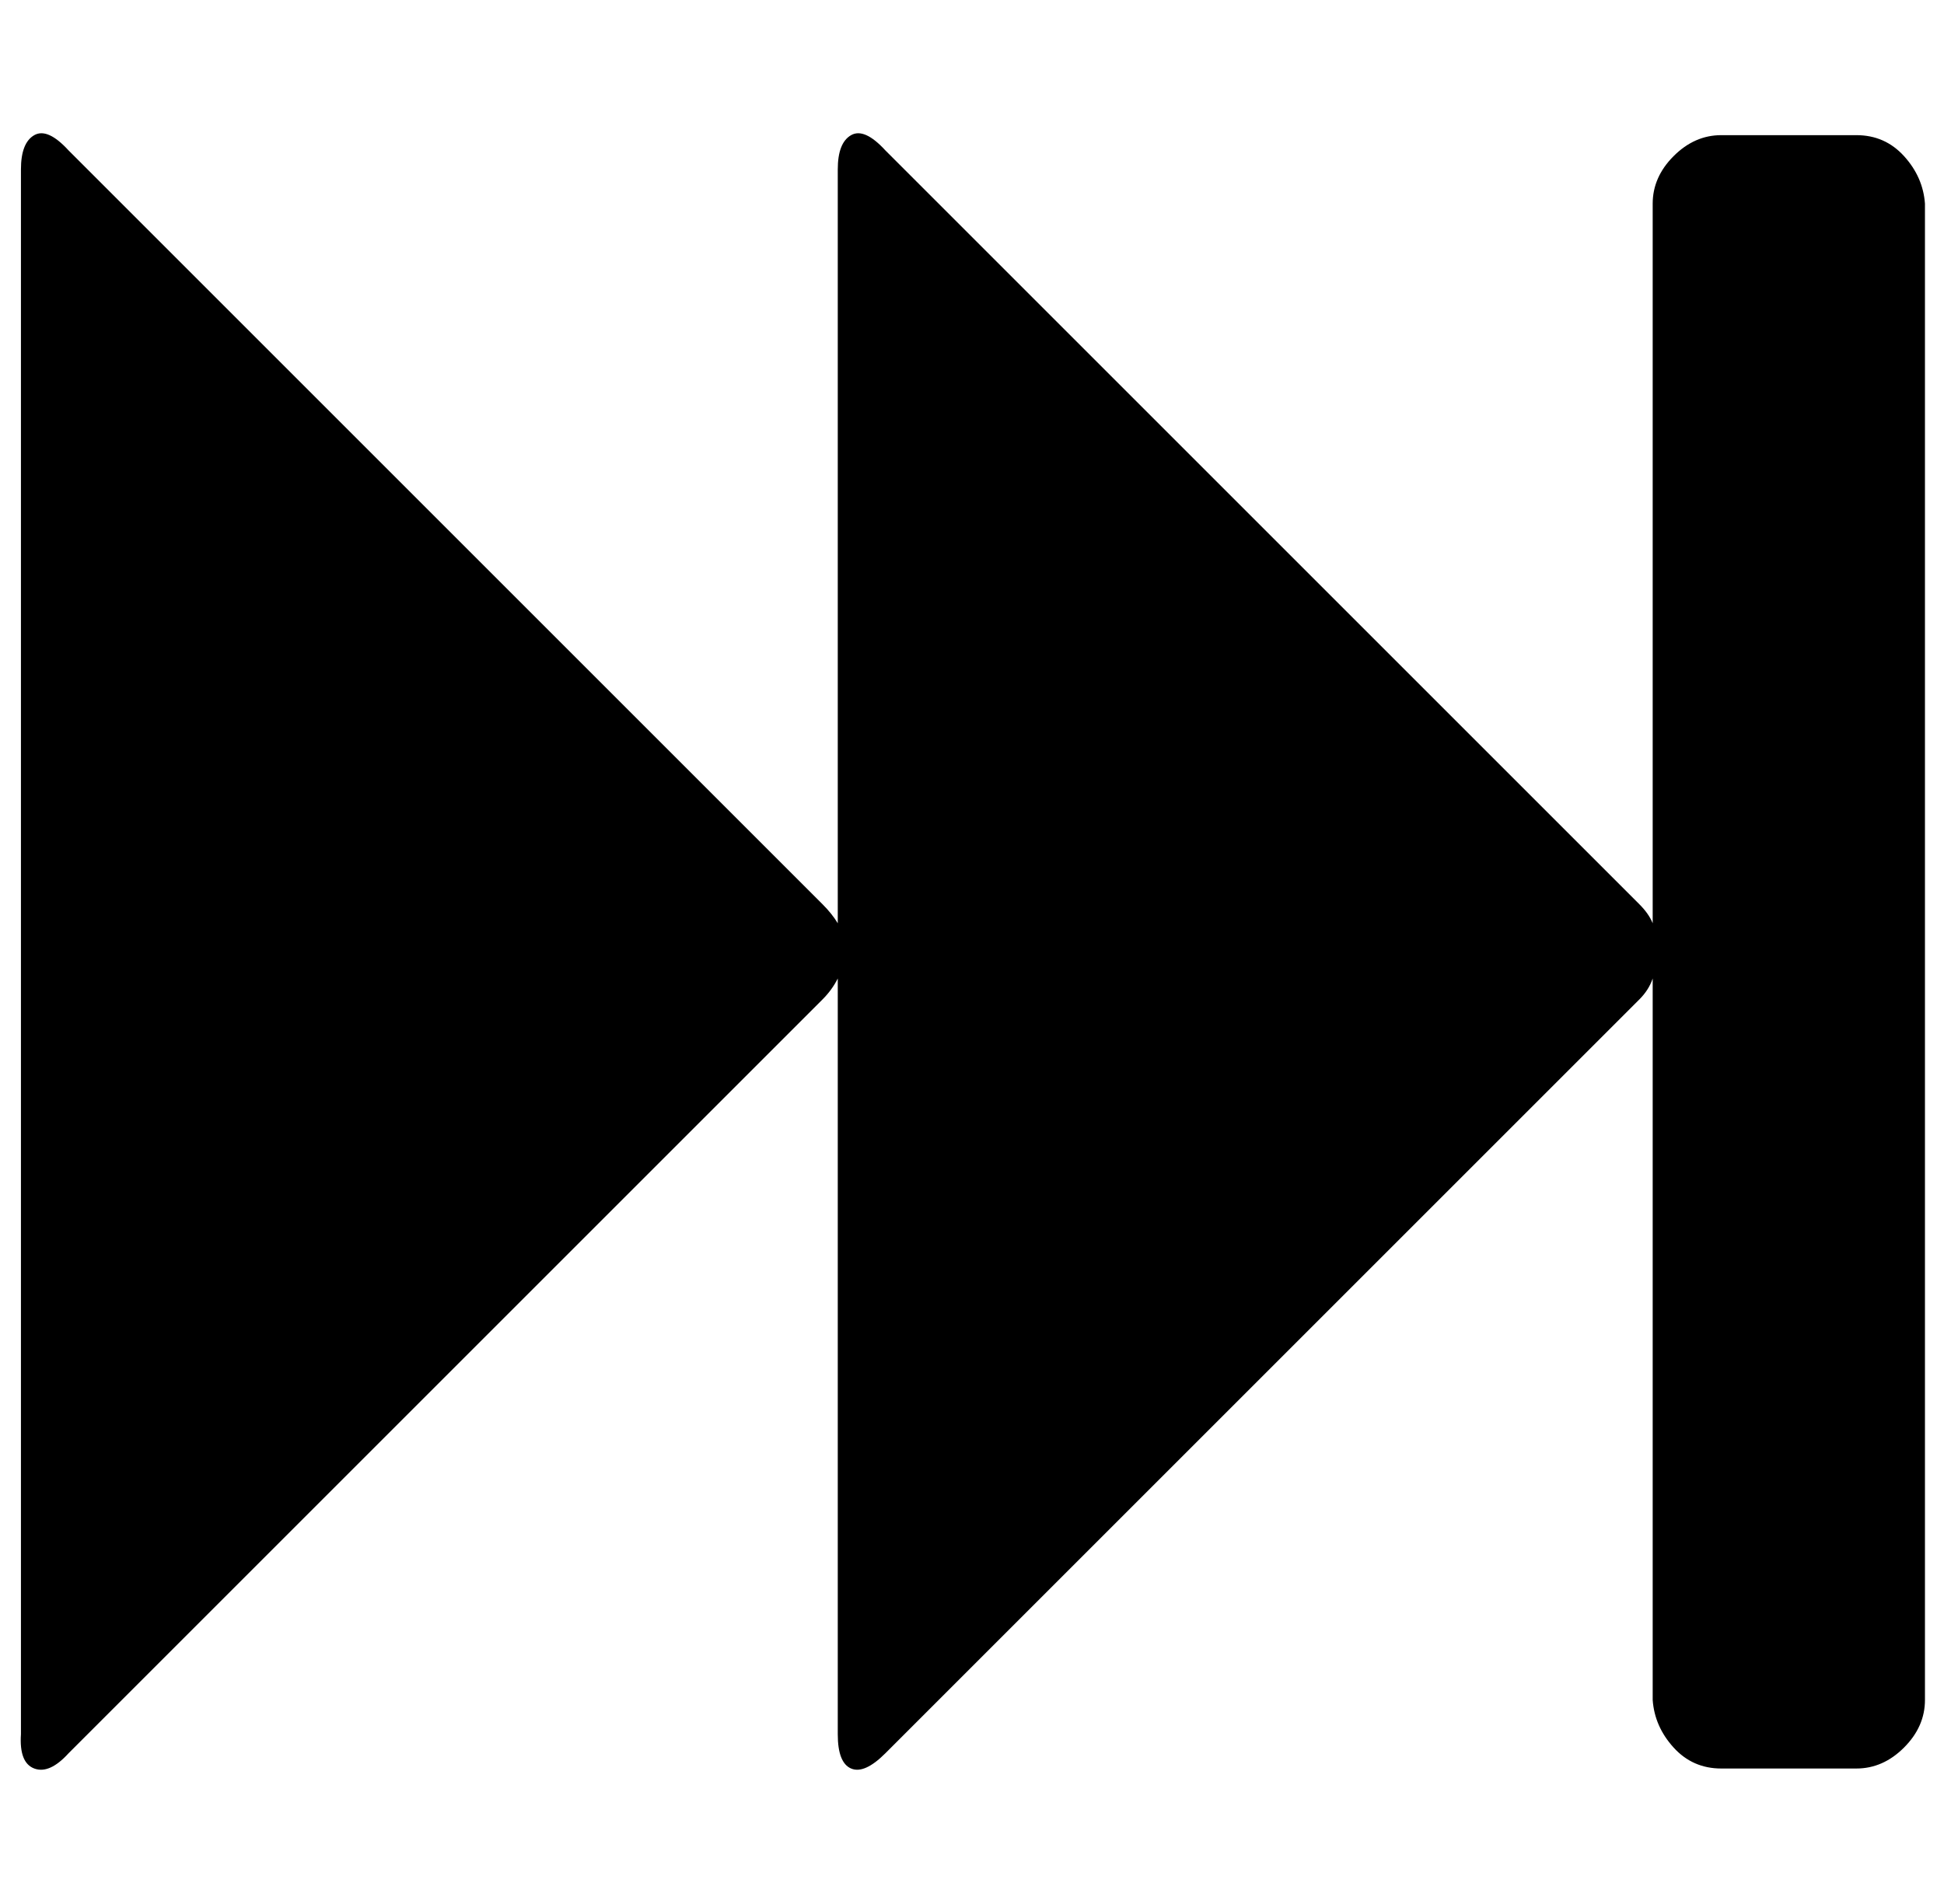
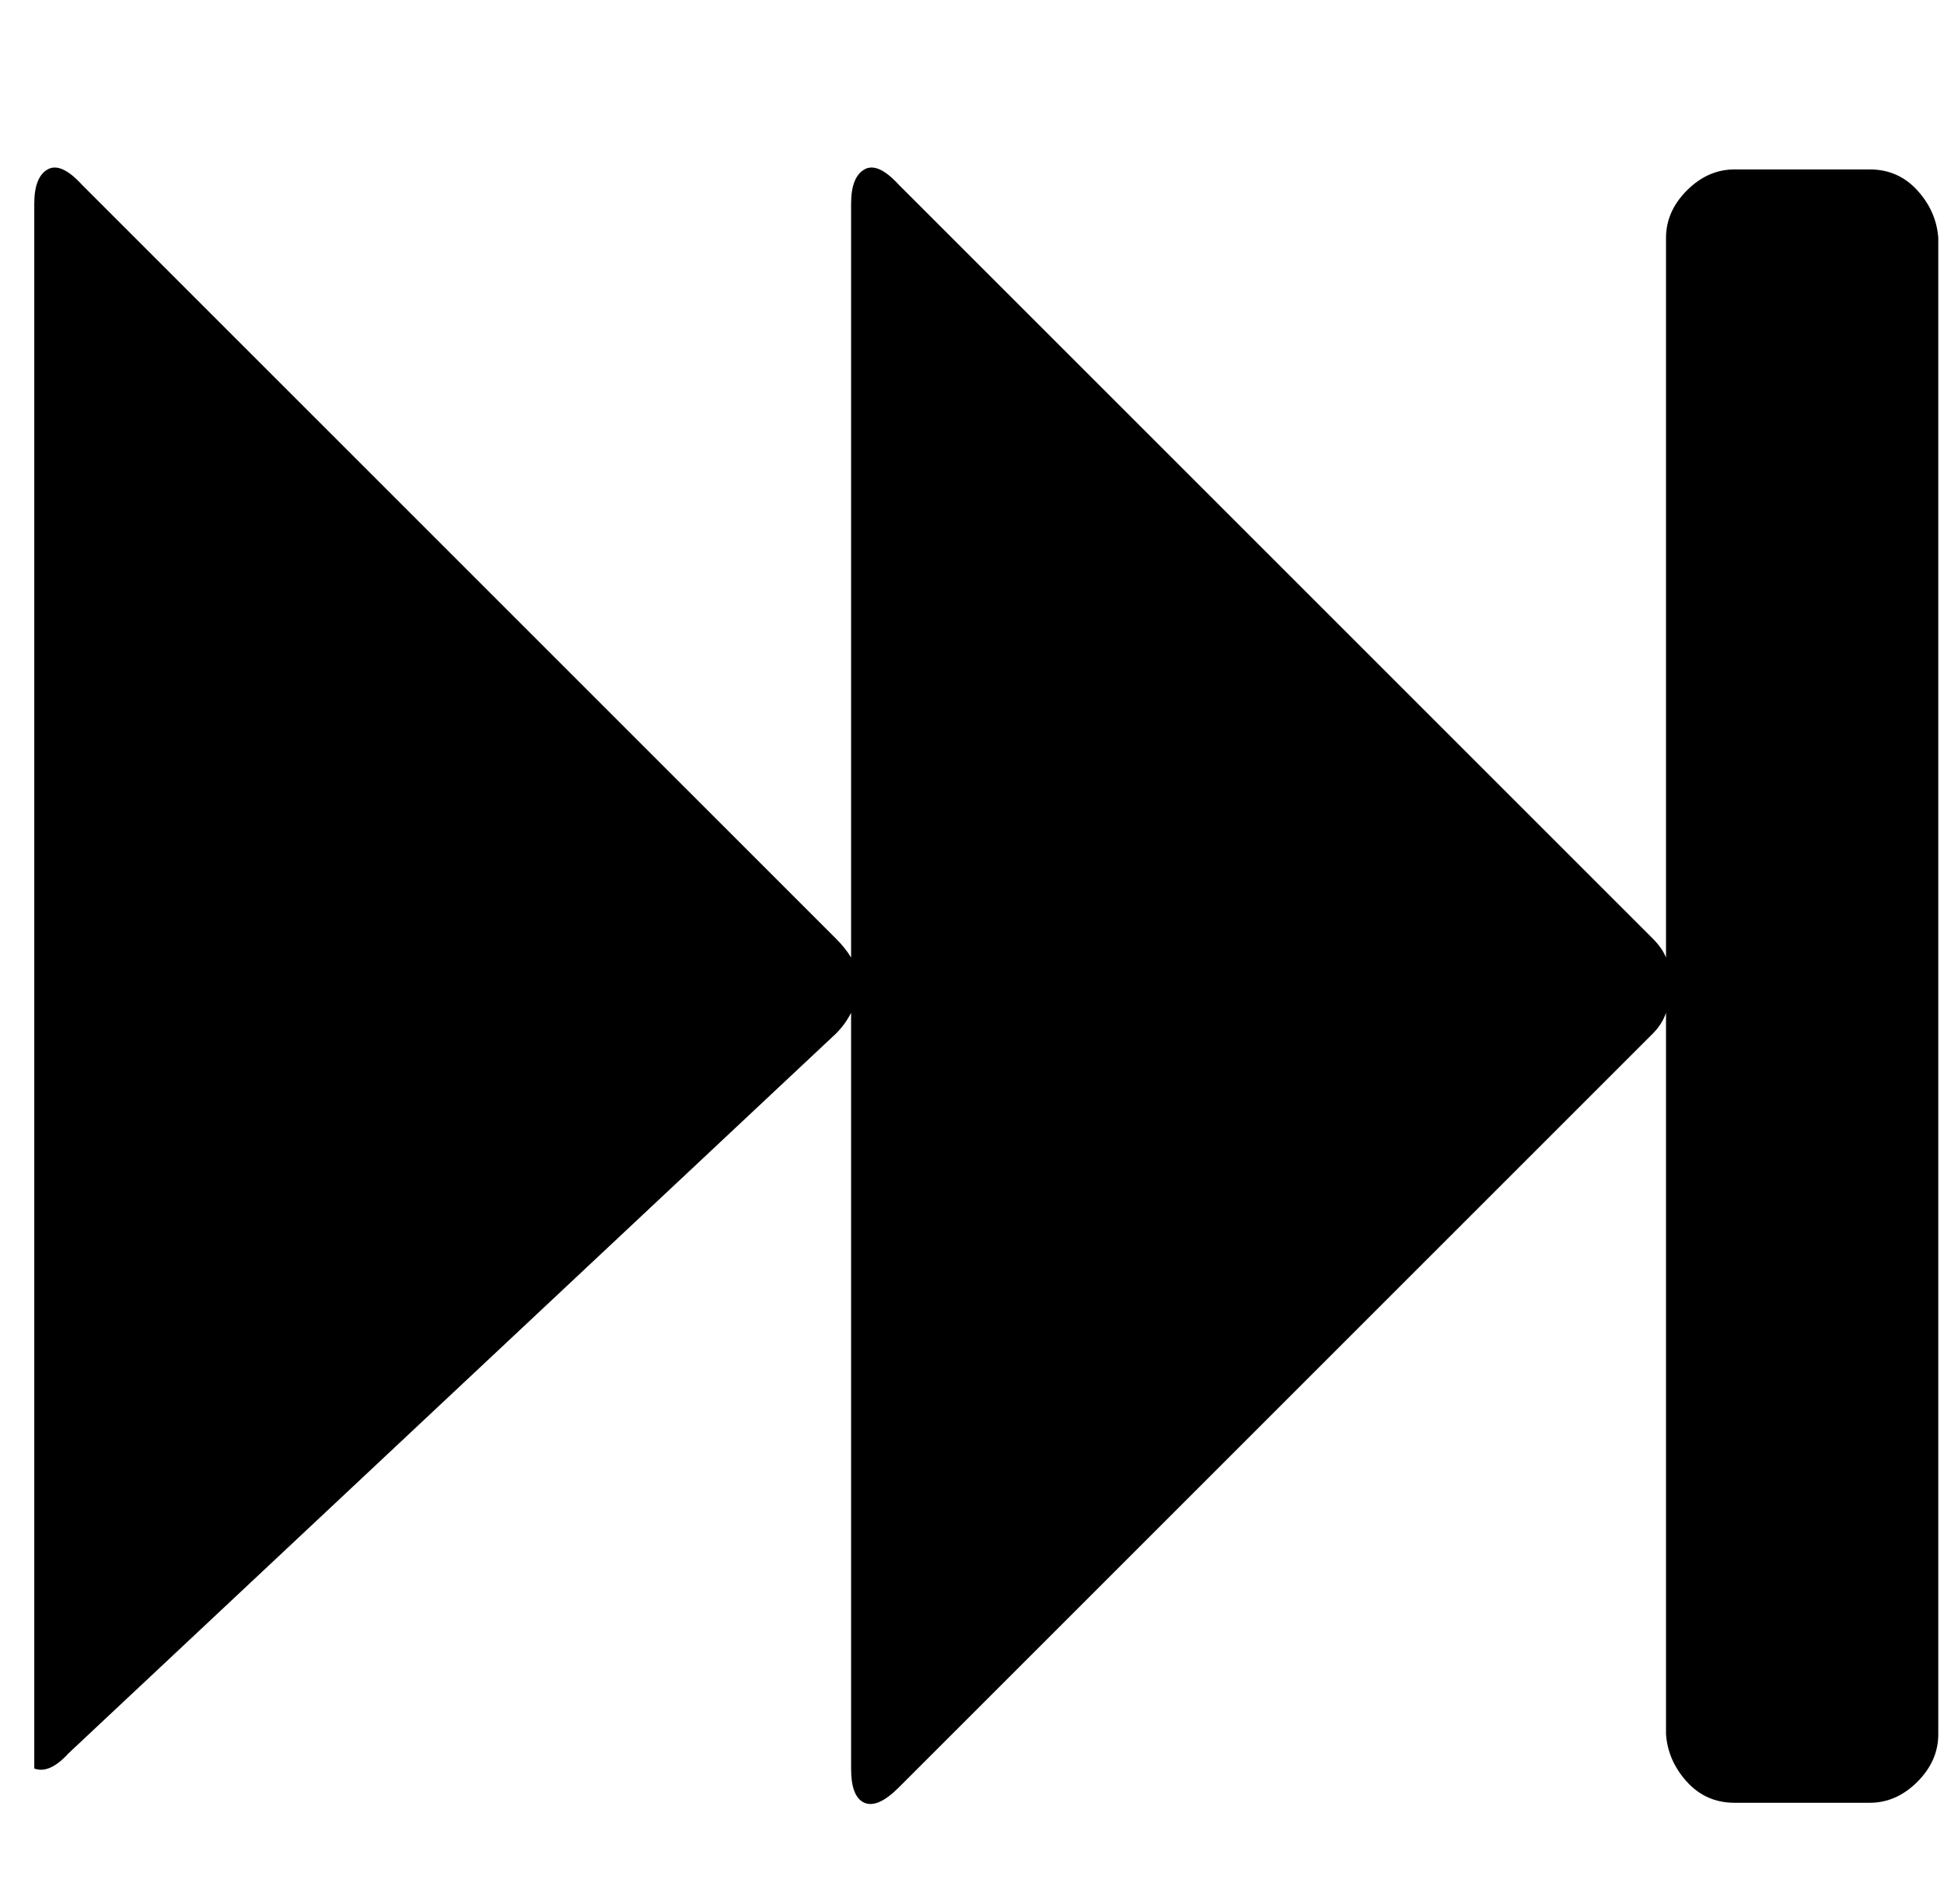
<svg xmlns="http://www.w3.org/2000/svg" version="1.1" viewBox="-11 0 1021 1000">
-   <path fill="currentColor" d="M25 921q-10 11 -18 8t-7 -18v-822q0 -14 7 -18t18 8l396 396q5 5 8 10v-396q0 -14 7 -18t18 8l396 396q5 5 7 10v-378q0 -14 11 -25t25 -11h71q15 0 25 11t11 25v786q0 14 -11 25t-25 11h-71q-15 0 -25 -11t-11 -25v-379q-2 6 -7 11l-396 396q-11 11 -18 8t-7 -18v-397 q-3 6 -8 11z" />
+   <path fill="currentColor" d="M25 921q-10 11 -18 8v-822q0 -14 7 -18t18 8l396 396q5 5 8 10v-396q0 -14 7 -18t18 8l396 396q5 5 7 10v-378q0 -14 11 -25t25 -11h71q15 0 25 11t11 25v786q0 14 -11 25t-25 11h-71q-15 0 -25 -11t-11 -25v-379q-2 6 -7 11l-396 396q-11 11 -18 8t-7 -18v-397 q-3 6 -8 11z" />
</svg>